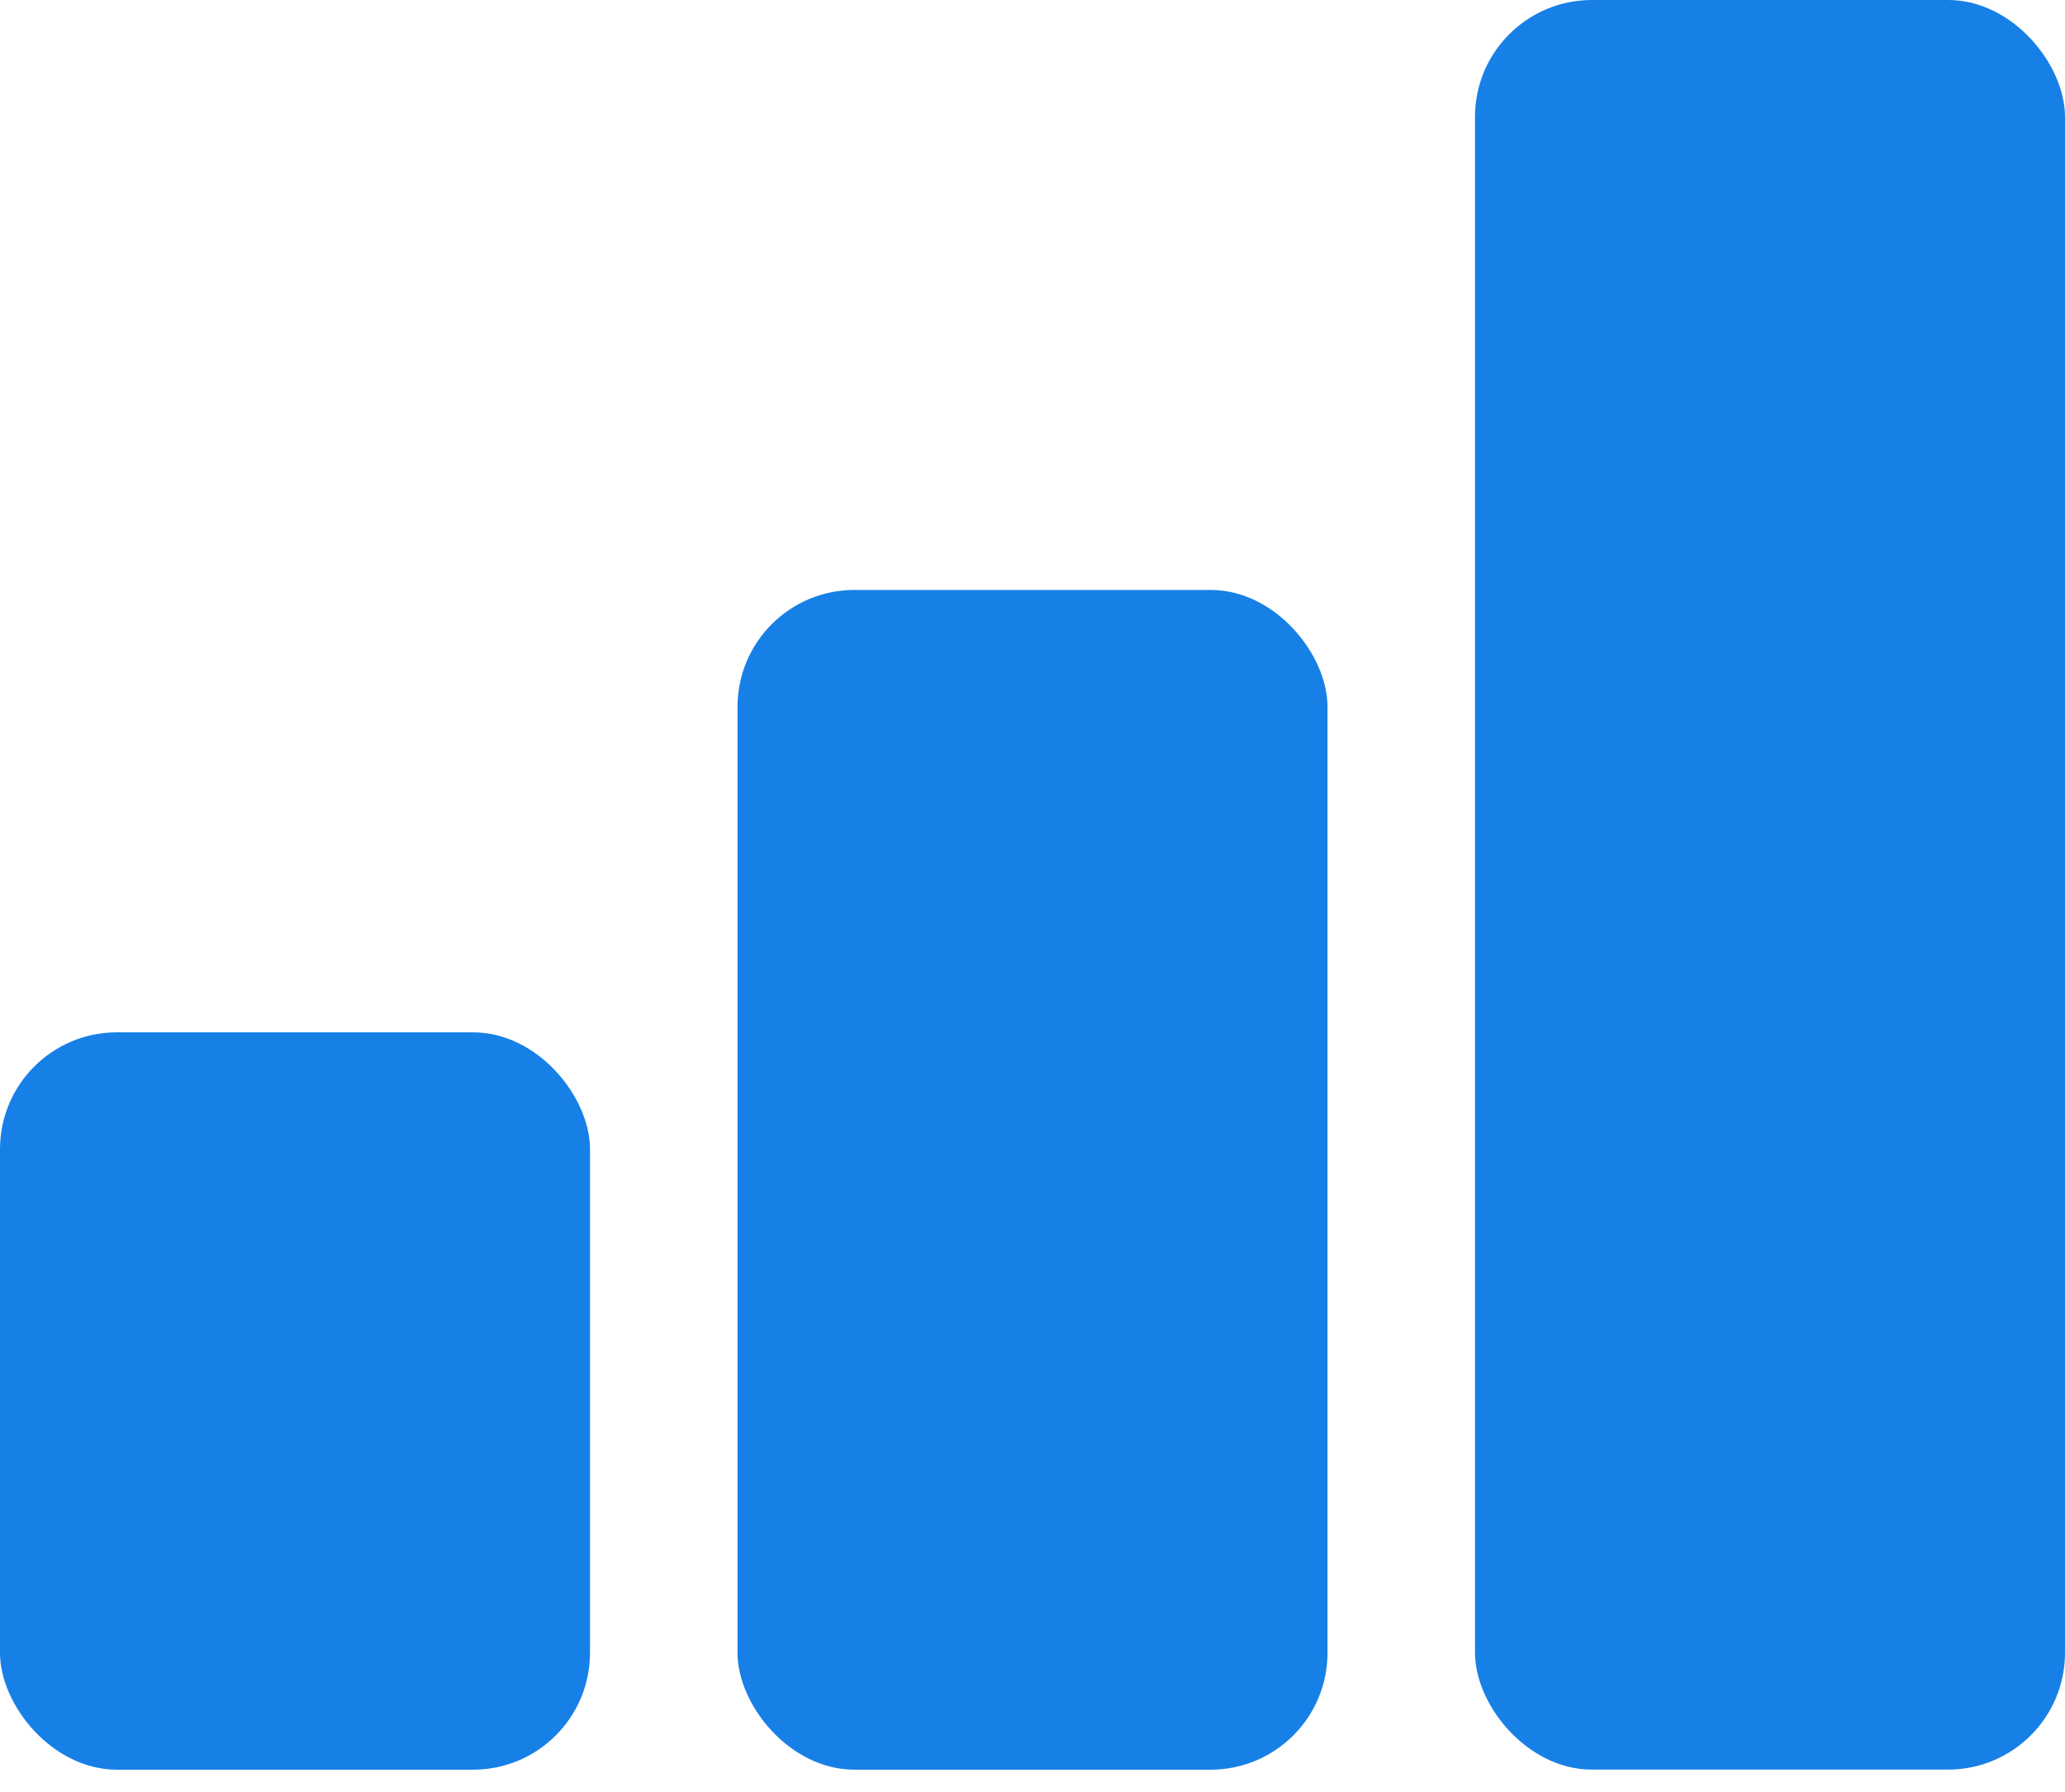
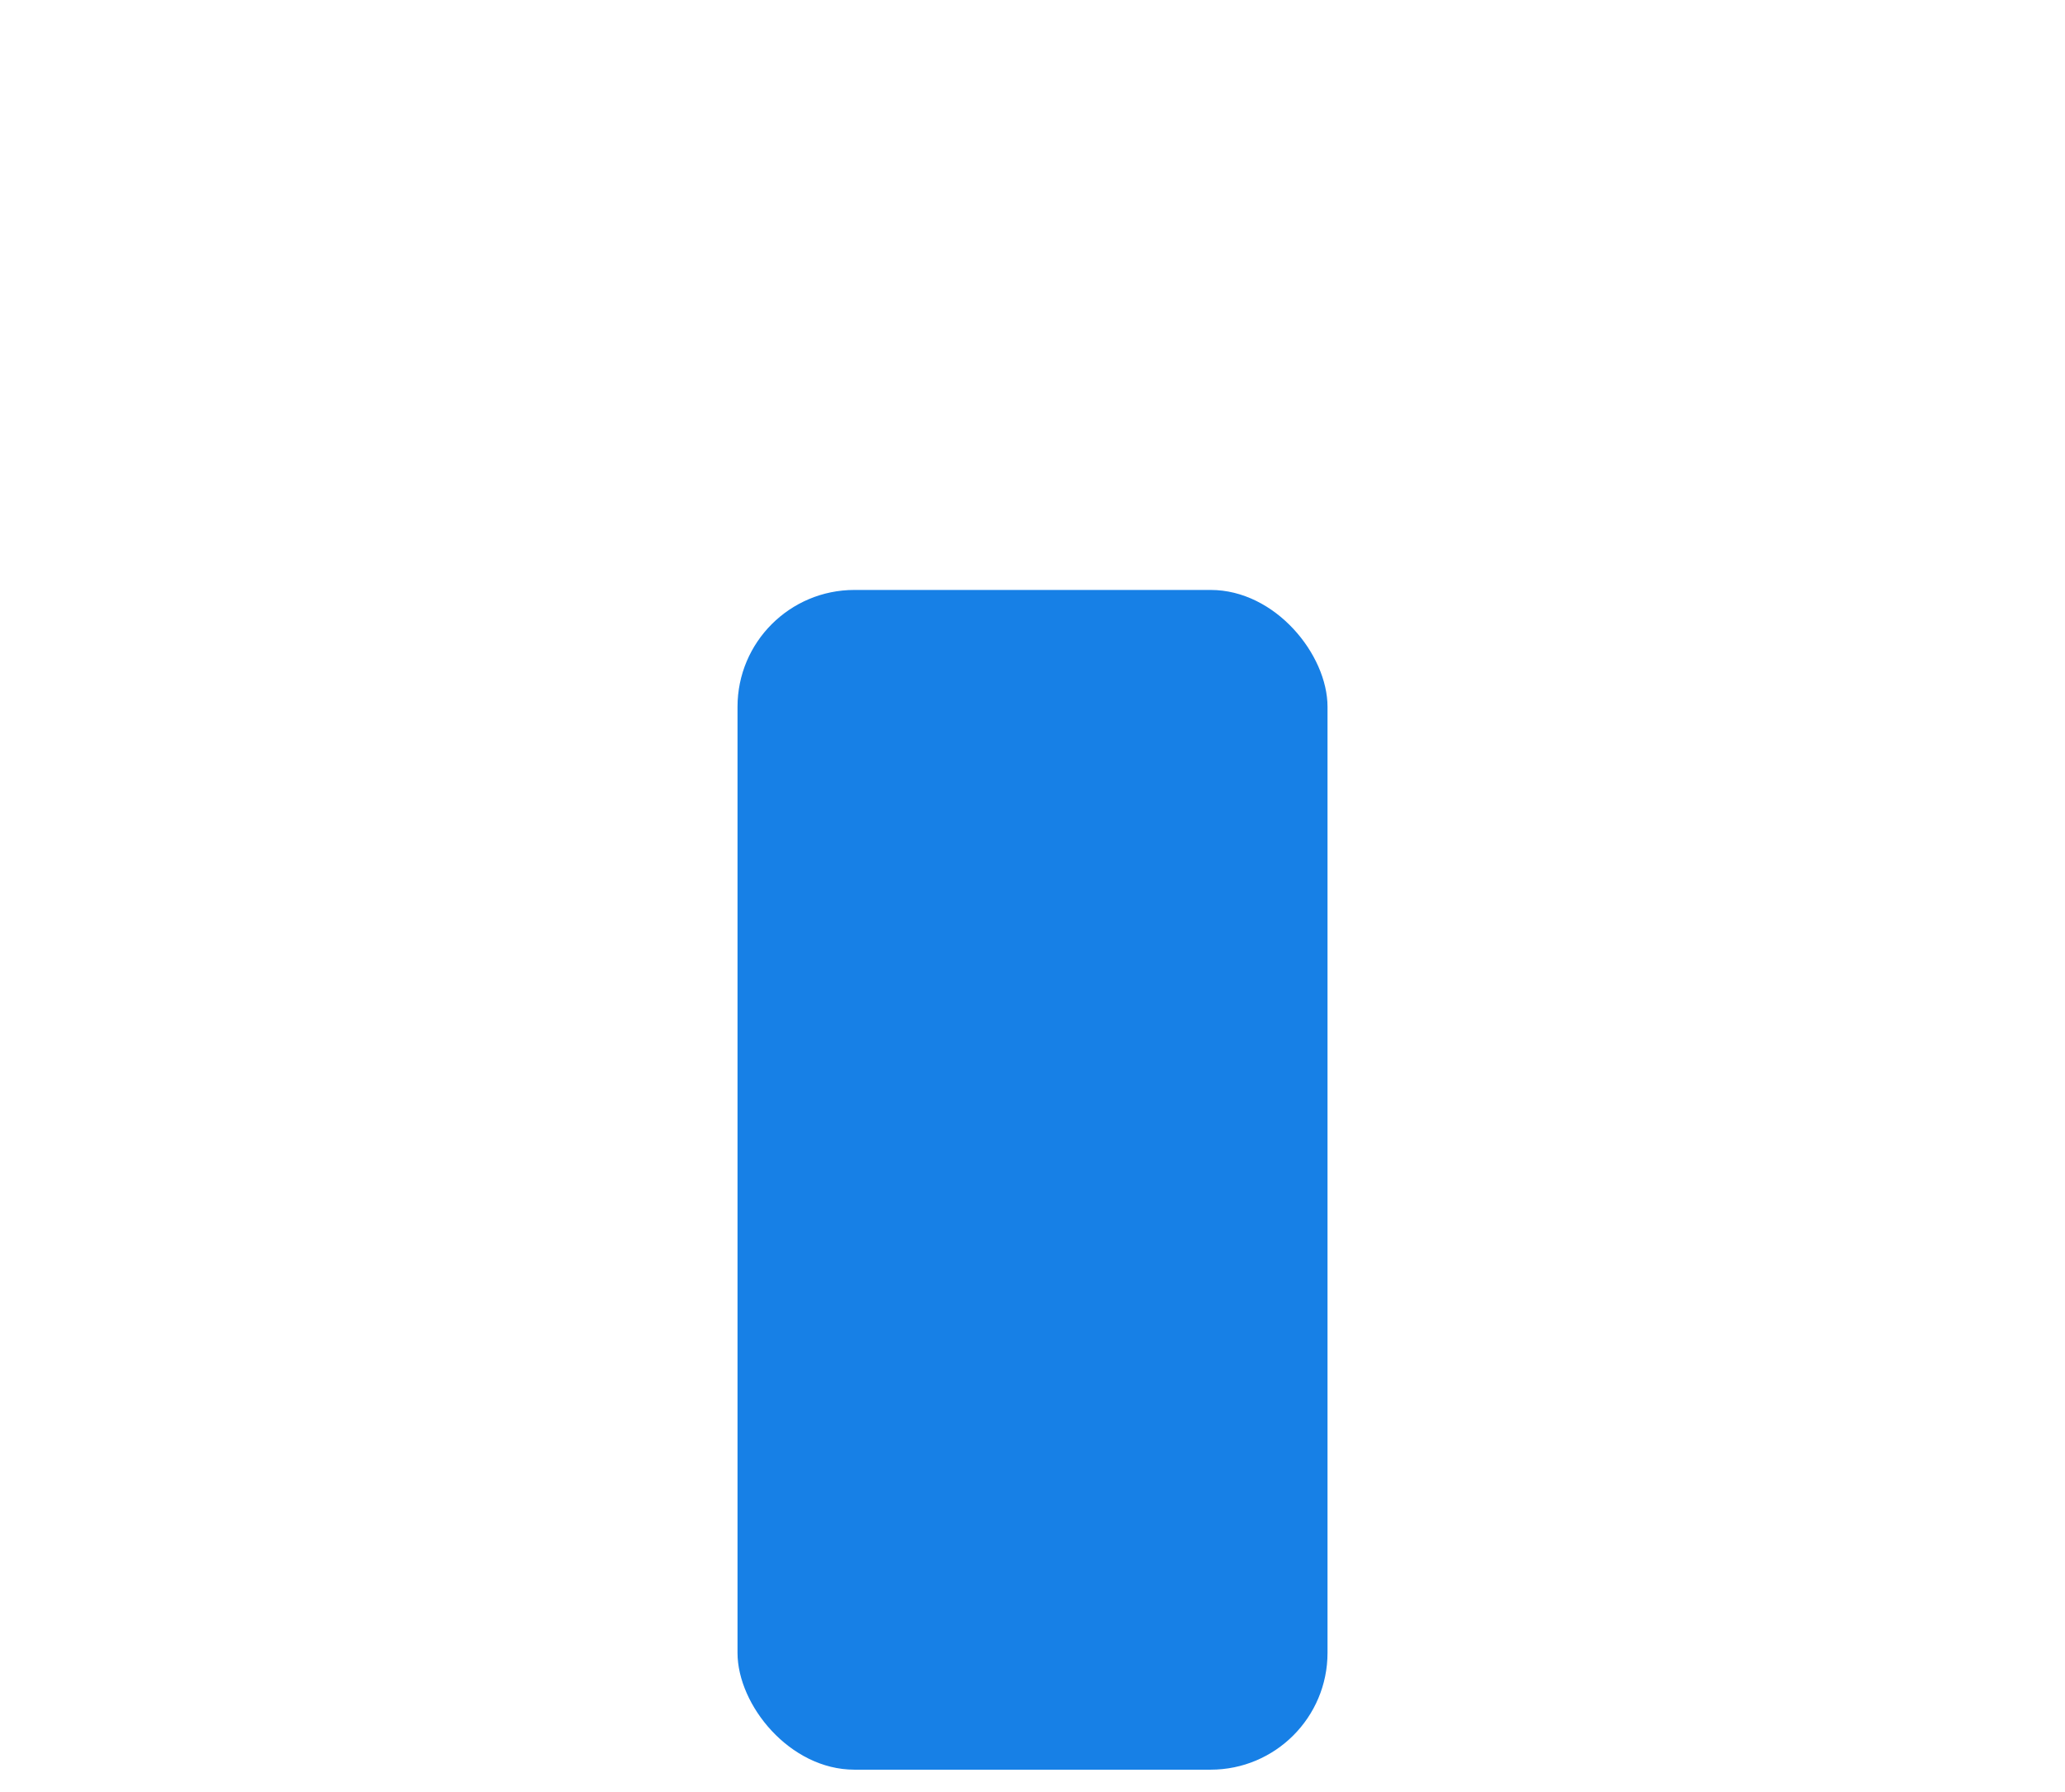
<svg xmlns="http://www.w3.org/2000/svg" width="53" height="46" viewBox="0 0 53 46" fill="none">
-   <rect x="37.857" width="15.143" height="45.429" rx="3" fill="#1780E6" />
  <rect x="18.929" y="15.145" width="15.143" height="30.286" rx="3" fill="#1780E6" />
-   <rect y="26.502" width="15.143" height="18.929" rx="3" fill="#1780E6" />
</svg>